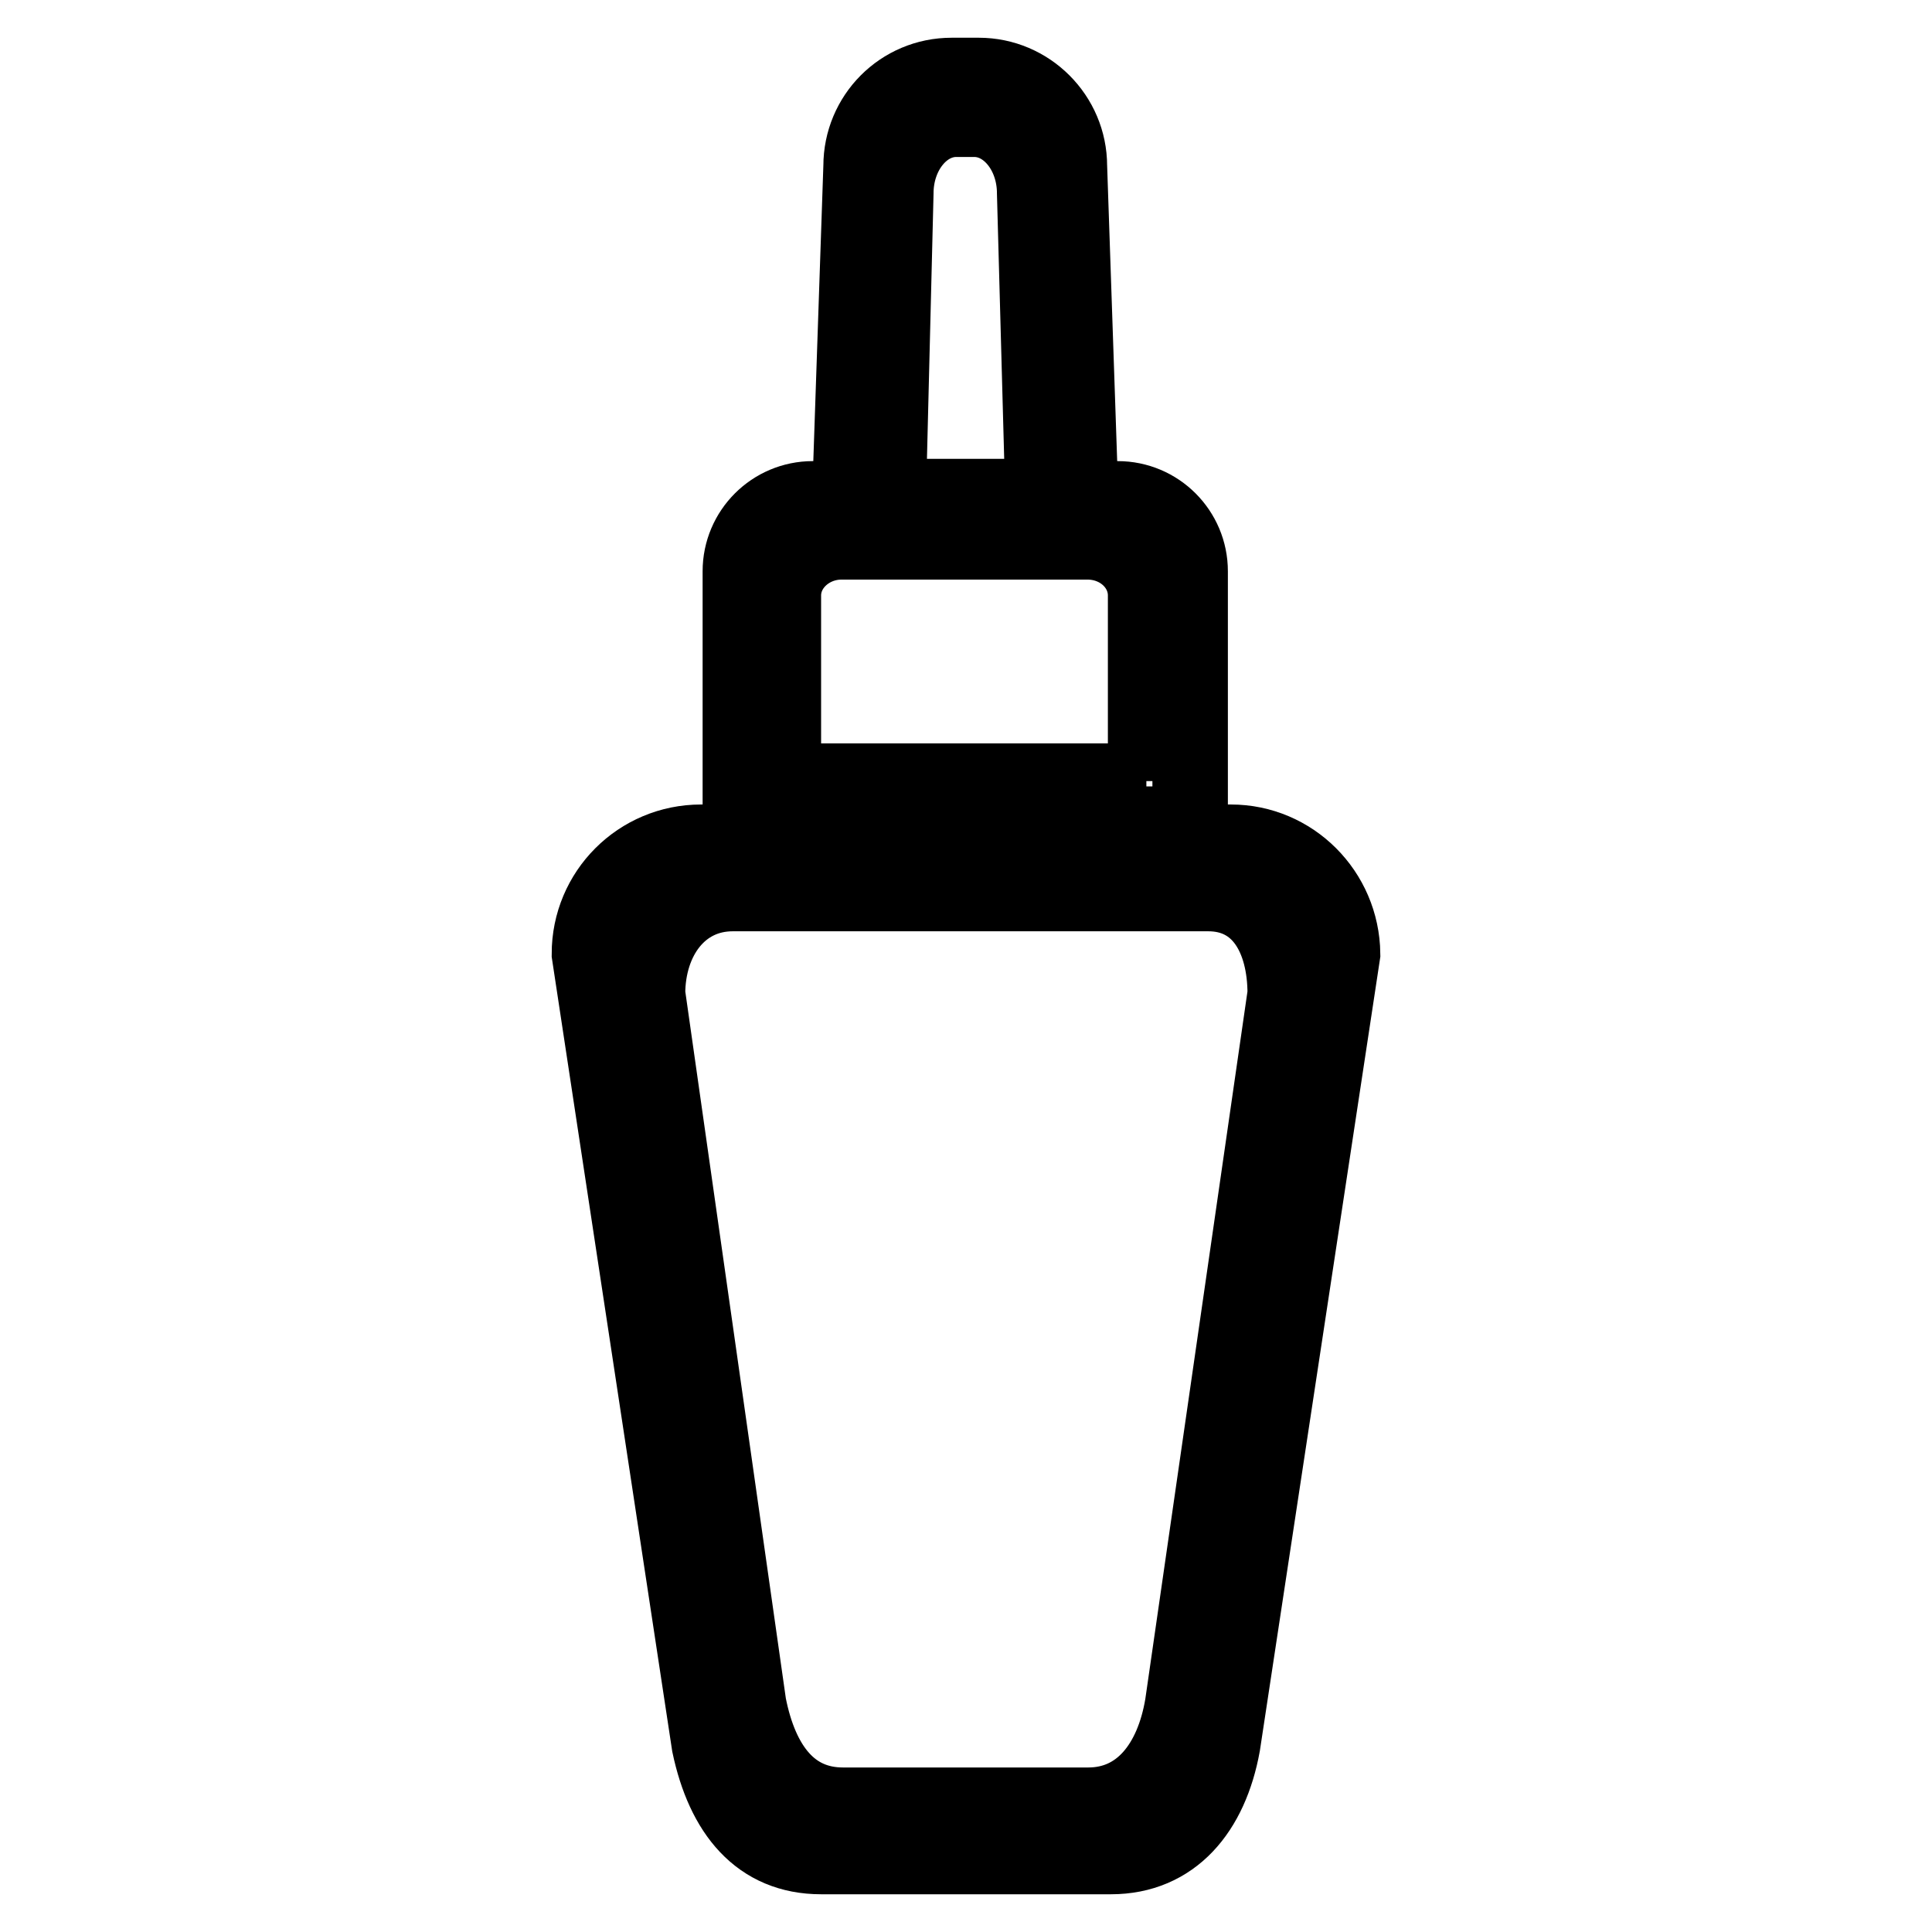
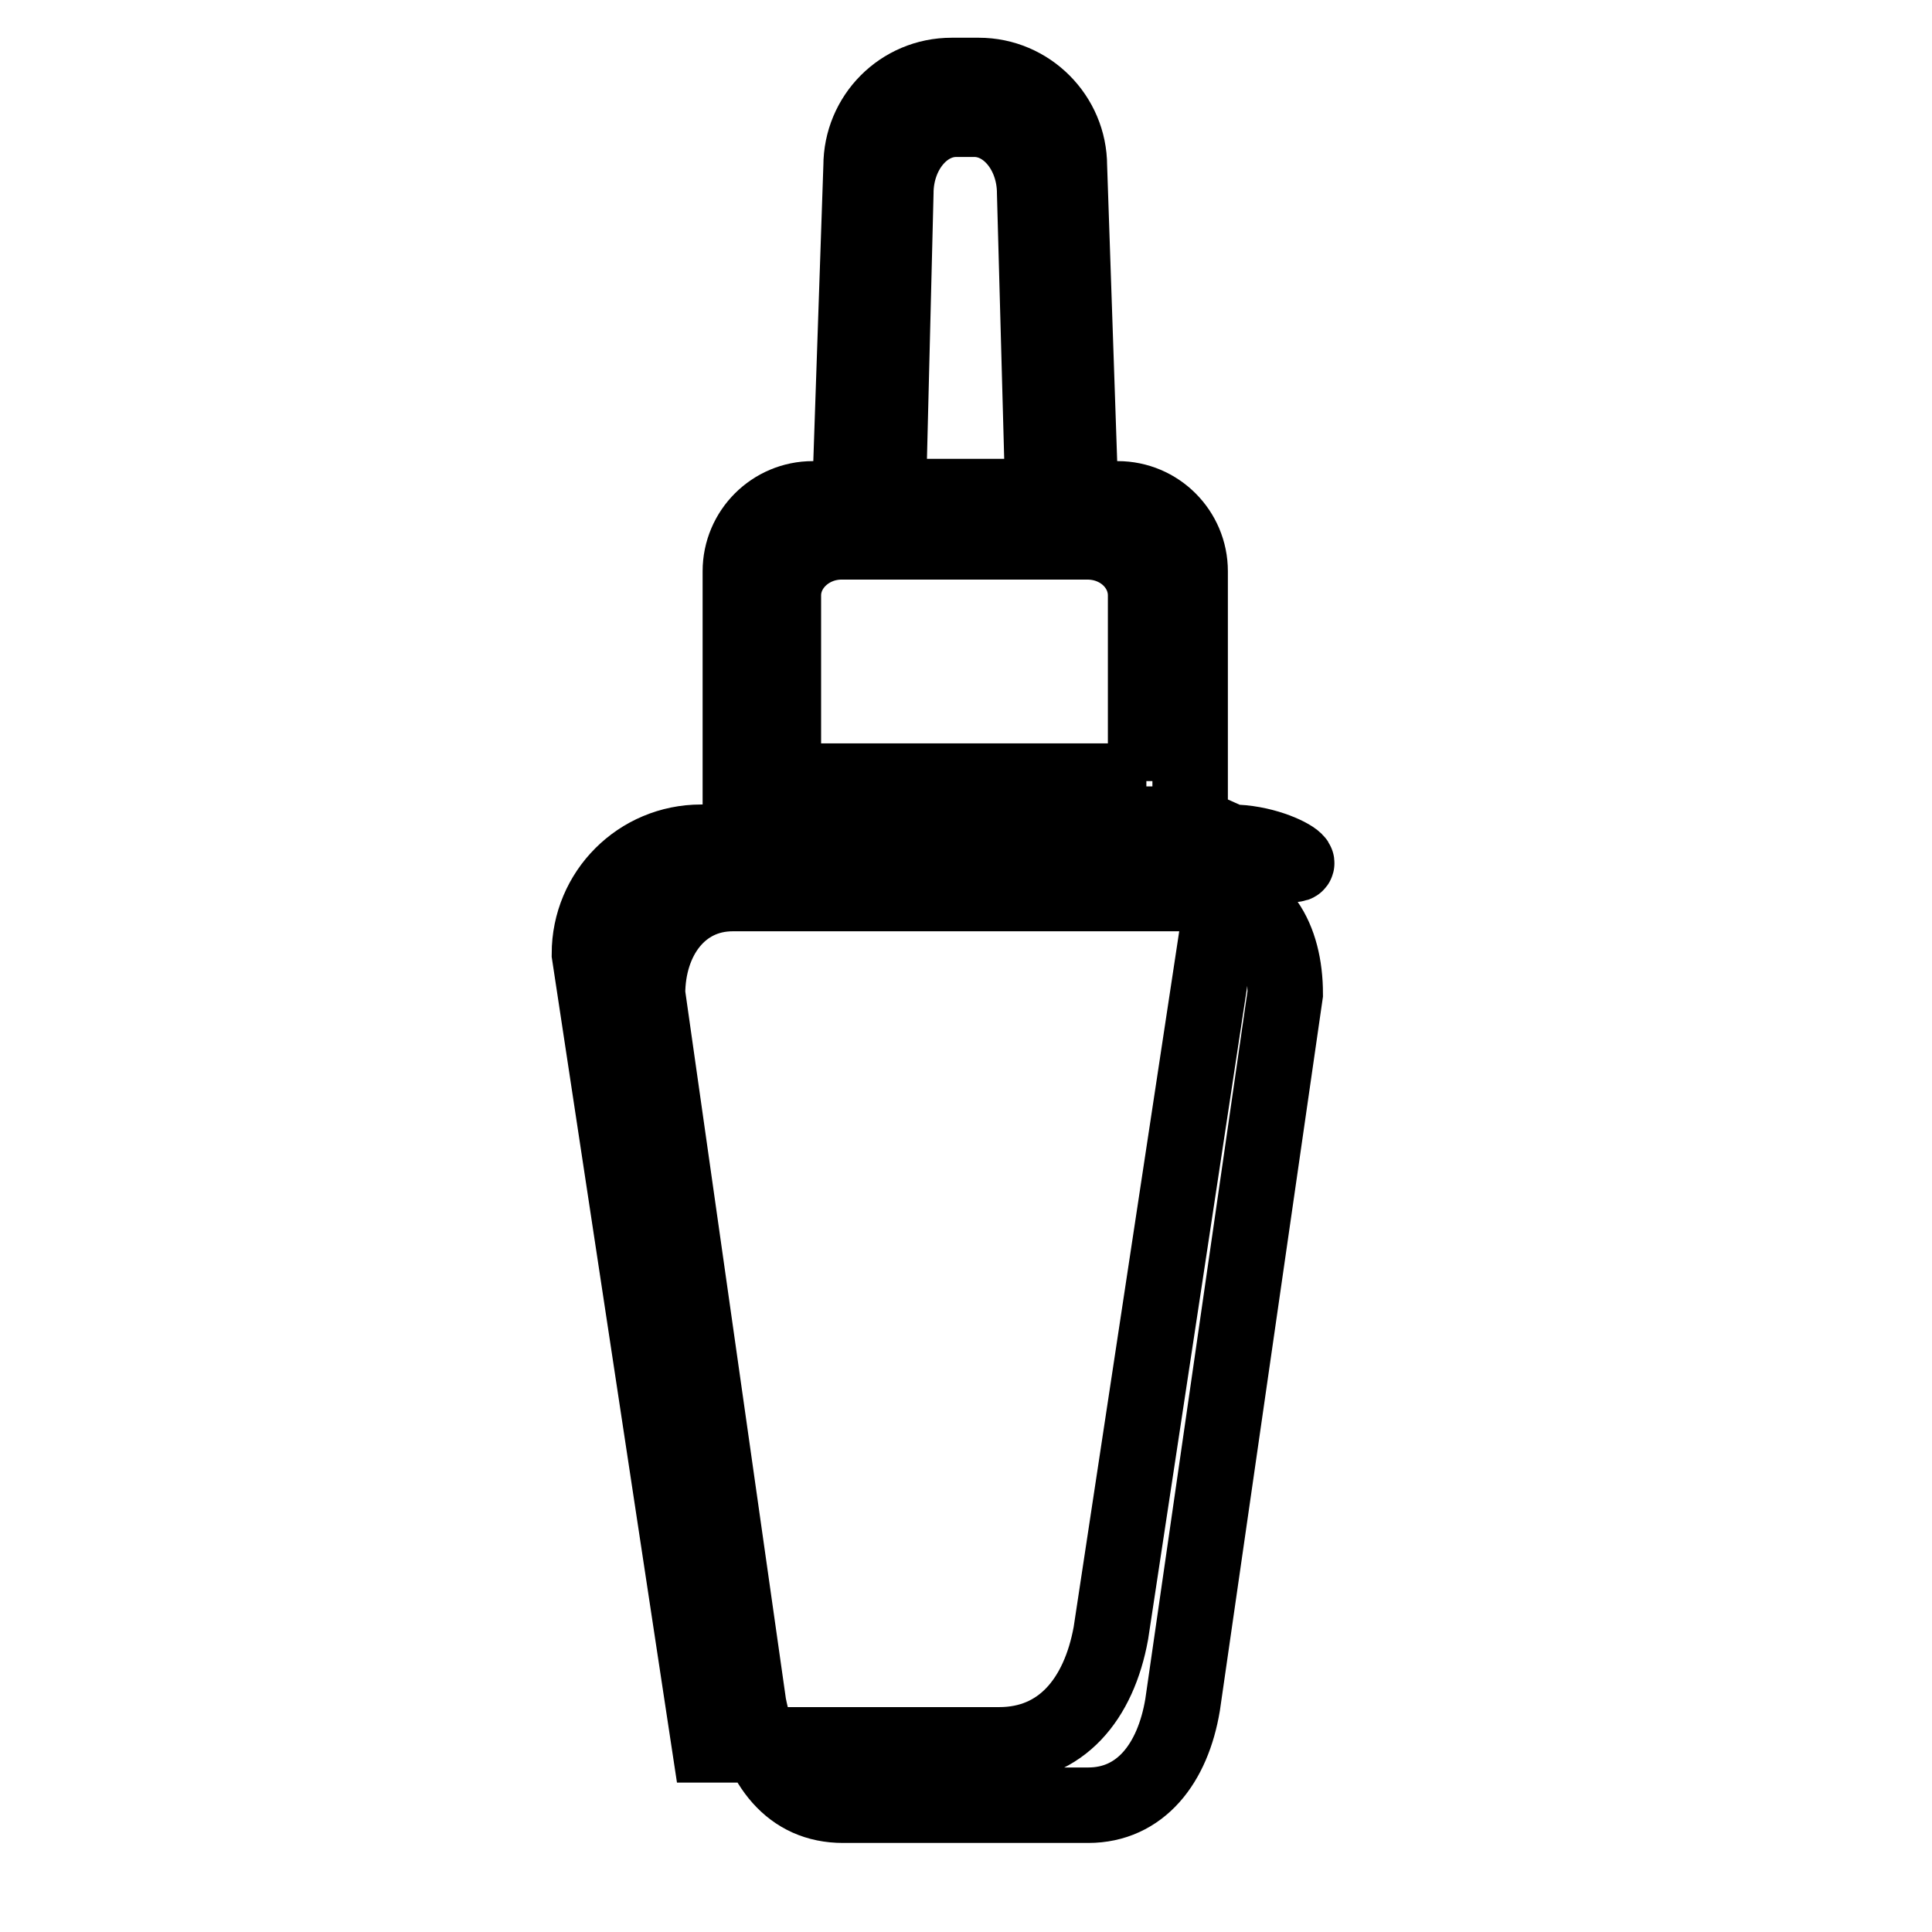
<svg xmlns="http://www.w3.org/2000/svg" version="1.1" x="0px" y="0px" viewBox="0 0 256 256" enable-background="new 0 0 256 256" xml:space="preserve">
  <g>
-     <path stroke-width="10" fill-opacity="0" stroke="#000000" d="M157.7,75.7c0-5.3-4.3-9.6-9.6-9.6c0,0,0,0,0,0h-4.9L141.7,22c0-6.6-5.4-12-12-12h-3.6c-6.7,0-12,5.4-12,12 l-1.5,44.1h-4.9c-5.3,0-9.6,4.3-9.6,9.6v33.5h59.6V75.7z M118.7,25.6c0-5.4,3.6-9.8,8-9.8h2.4c4.4,0,8,4.4,8,9.8l1.1,40.2h-20.5 L118.7,25.6z M151.9,103.5h-48.1V78.9c0-3.9,3.5-7.1,7.7-7.1h32.6c4.3,0,7.7,3.2,7.7,7.1V103.5L151.9,103.5z M163.1,111.6H92.9 c-8.2,0-14.8,6.6-14.8,14.8L94,231.2c1.9,9,6.6,14.8,14.8,14.8h38.4c8.2,0,13.2-6,14.8-14.8l15.9-104.8 C177.8,118.2,171.2,111.6,163.1,111.6L163.1,111.6z M156.7,225.9c-1.3,7.8-5.6,13.3-12.5,13.3h-32.5c-6.9,0-10.9-5.2-12.5-13.3 l-13.4-94.2c0-7.3,4.3-13.3,11.3-13.3h63c6.9,0,10.2,5.9,10.2,13.3L156.7,225.9z" />
+     <path stroke-width="10" fill-opacity="0" stroke="#000000" d="M157.7,75.7c0-5.3-4.3-9.6-9.6-9.6c0,0,0,0,0,0h-4.9L141.7,22c0-6.6-5.4-12-12-12h-3.6c-6.7,0-12,5.4-12,12 l-1.5,44.1h-4.9c-5.3,0-9.6,4.3-9.6,9.6v33.5h59.6V75.7z M118.7,25.6c0-5.4,3.6-9.8,8-9.8h2.4c4.4,0,8,4.4,8,9.8l1.1,40.2h-20.5 L118.7,25.6z M151.9,103.5h-48.1V78.9c0-3.9,3.5-7.1,7.7-7.1h32.6c4.3,0,7.7,3.2,7.7,7.1V103.5L151.9,103.5z M163.1,111.6H92.9 c-8.2,0-14.8,6.6-14.8,14.8L94,231.2h38.4c8.2,0,13.2-6,14.8-14.8l15.9-104.8 C177.8,118.2,171.2,111.6,163.1,111.6L163.1,111.6z M156.7,225.9c-1.3,7.8-5.6,13.3-12.5,13.3h-32.5c-6.9,0-10.9-5.2-12.5-13.3 l-13.4-94.2c0-7.3,4.3-13.3,11.3-13.3h63c6.9,0,10.2,5.9,10.2,13.3L156.7,225.9z" />
  </g>
</svg>